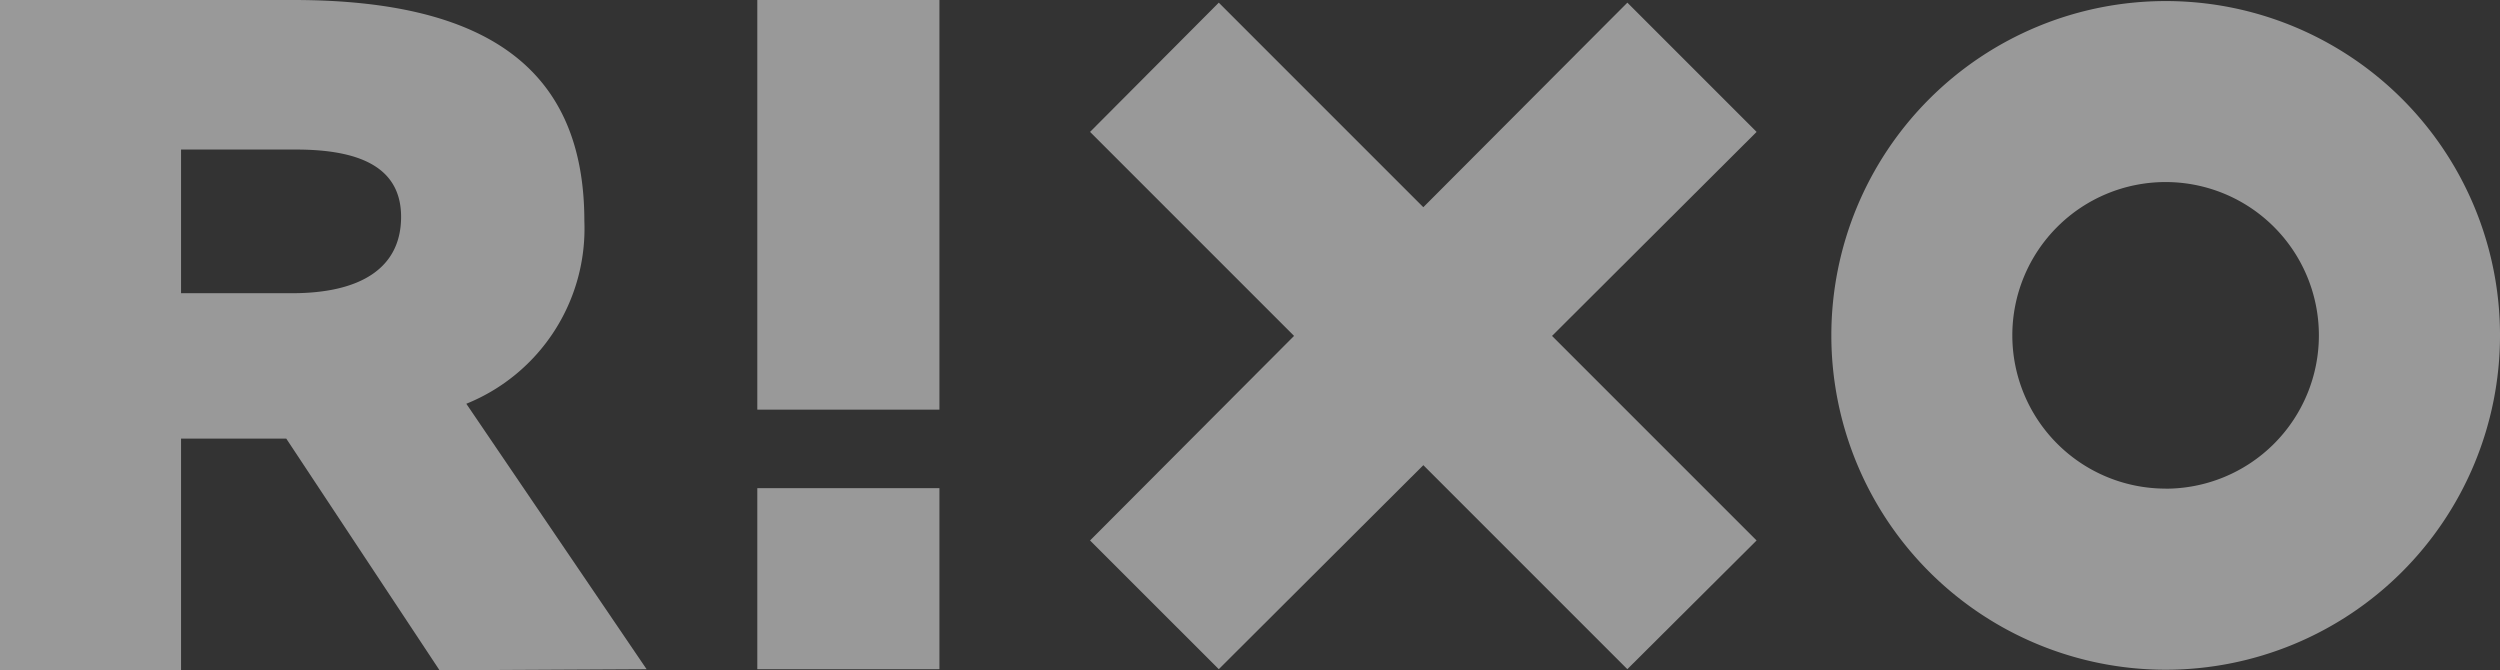
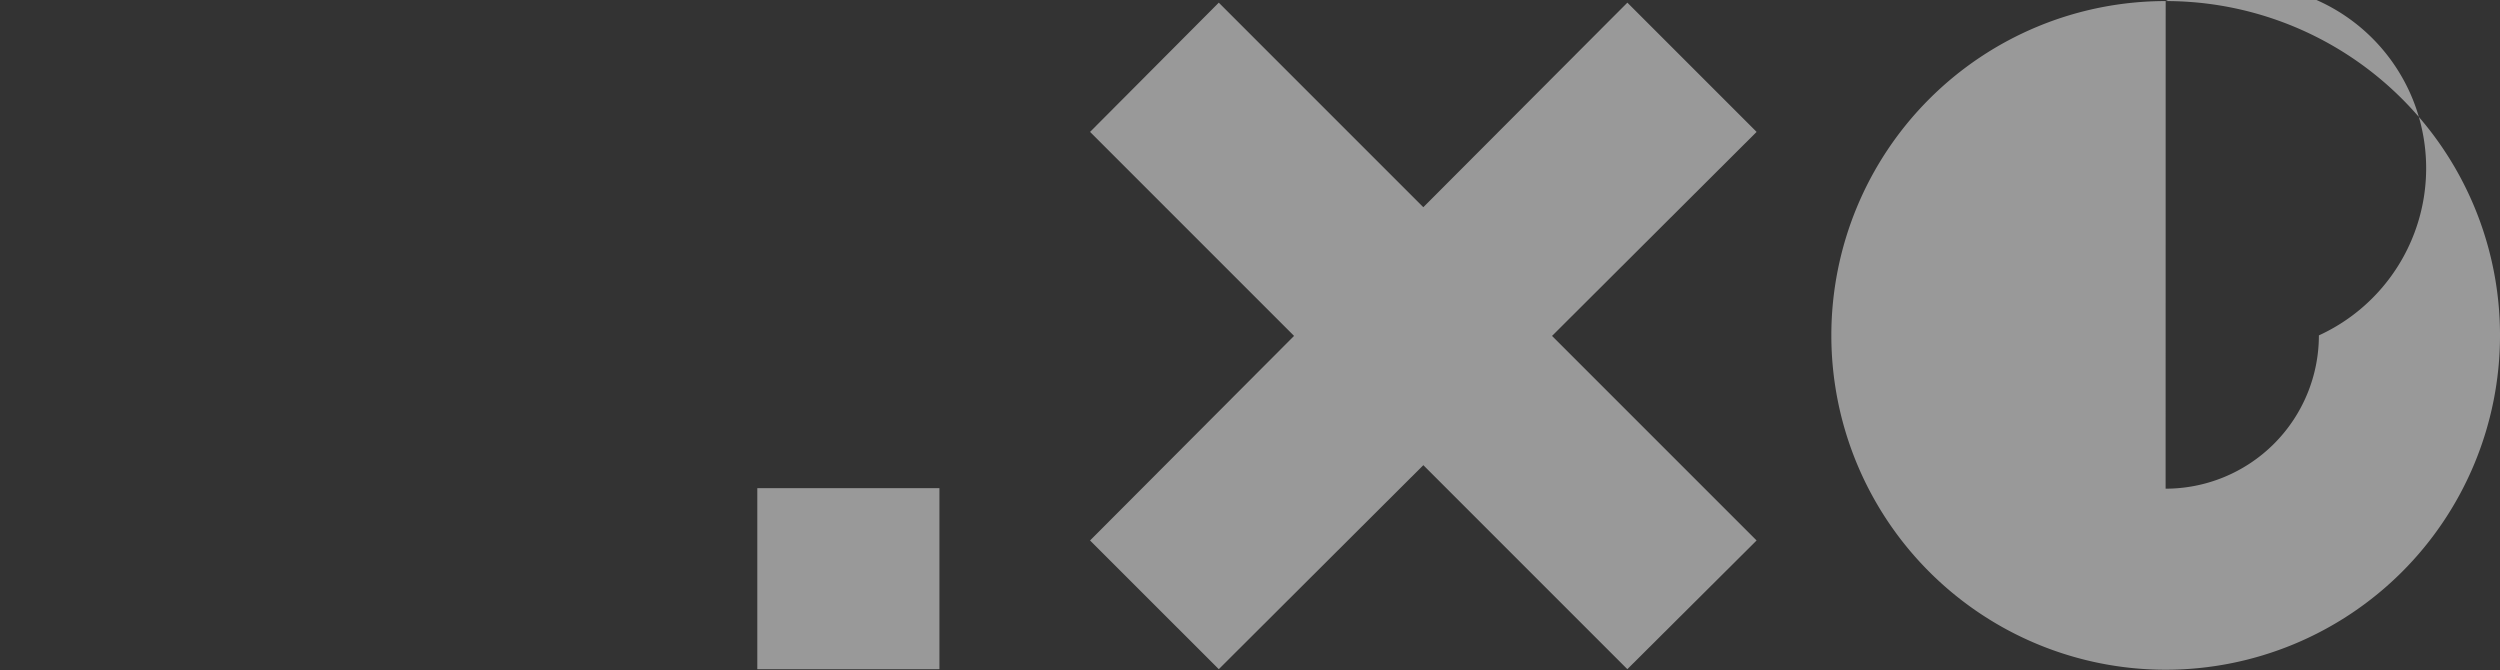
<svg xmlns="http://www.w3.org/2000/svg" width="72.302" height="19.385" viewBox="0 0 72.302 19.385">
  <rect x="0" y="0" width="72.302" height="19.385" fill="#333333" stroke="none" />
  <defs>
    <clipPath id="clip-path">
      <rect id="Rectangle_56" data-name="Rectangle 56" width="72.302" height="19.385" fill="#fff" />
    </clipPath>
  </defs>
  <g id="rixo" opacity="0.5">
    <rect id="Rectangle_54" data-name="Rectangle 54" width="5.267" height="5.236" transform="translate(21.902 14.118)" fill="#fff" />
-     <rect id="Rectangle_55" data-name="Rectangle 55" width="5.267" height="11.847" transform="translate(21.902)" fill="#fff" />
    <path id="Path_164" data-name="Path 164" d="M213.738,6.416,207.823.5,204.1,4.238l5.9,5.9-5.9,5.916,3.723,3.722,5.916-5.9,5.9,5.9,3.738-3.722-5.916-5.916,5.916-5.9L219.639.5Z" transform="translate(-172.575 -0.423)" fill="#fff" />
    <g id="Group_94" data-name="Group 94">
      <g id="Group_93" data-name="Group 93" clip-path="url(#clip-path)">
-         <path id="Path_165" data-name="Path 165" d="M352.569.2a9.669,9.669,0,1,0,9.669,9.669A9.664,9.664,0,0,0,352.569.2m0,14.1A4.433,4.433,0,1,1,357,9.869a4.433,4.433,0,0,1-4.433,4.433" transform="translate(-289.936 -0.169)" fill="#fff" />
-         <path id="Path_166" data-name="Path 166" d="M12.712,19.385l-4.433-6.7H5.236v6.7H0V0H8.48C14.241,0,16.9,2.116,16.9,6.395a5.463,5.463,0,0,1-3.414,5.282L18.7,19.354ZM11.6,6.271c0-1.483-1.282-1.946-3.043-1.946H5.236V8.48H8.449c1.977,0,3.151-.726,3.151-2.209" fill="#fff" />
+         <path id="Path_165" data-name="Path 165" d="M352.569.2a9.669,9.669,0,1,0,9.669,9.669A9.664,9.664,0,0,0,352.569.2A4.433,4.433,0,1,1,357,9.869a4.433,4.433,0,0,1-4.433,4.433" transform="translate(-289.936 -0.169)" fill="#fff" />
      </g>
    </g>
  </g>
</svg>